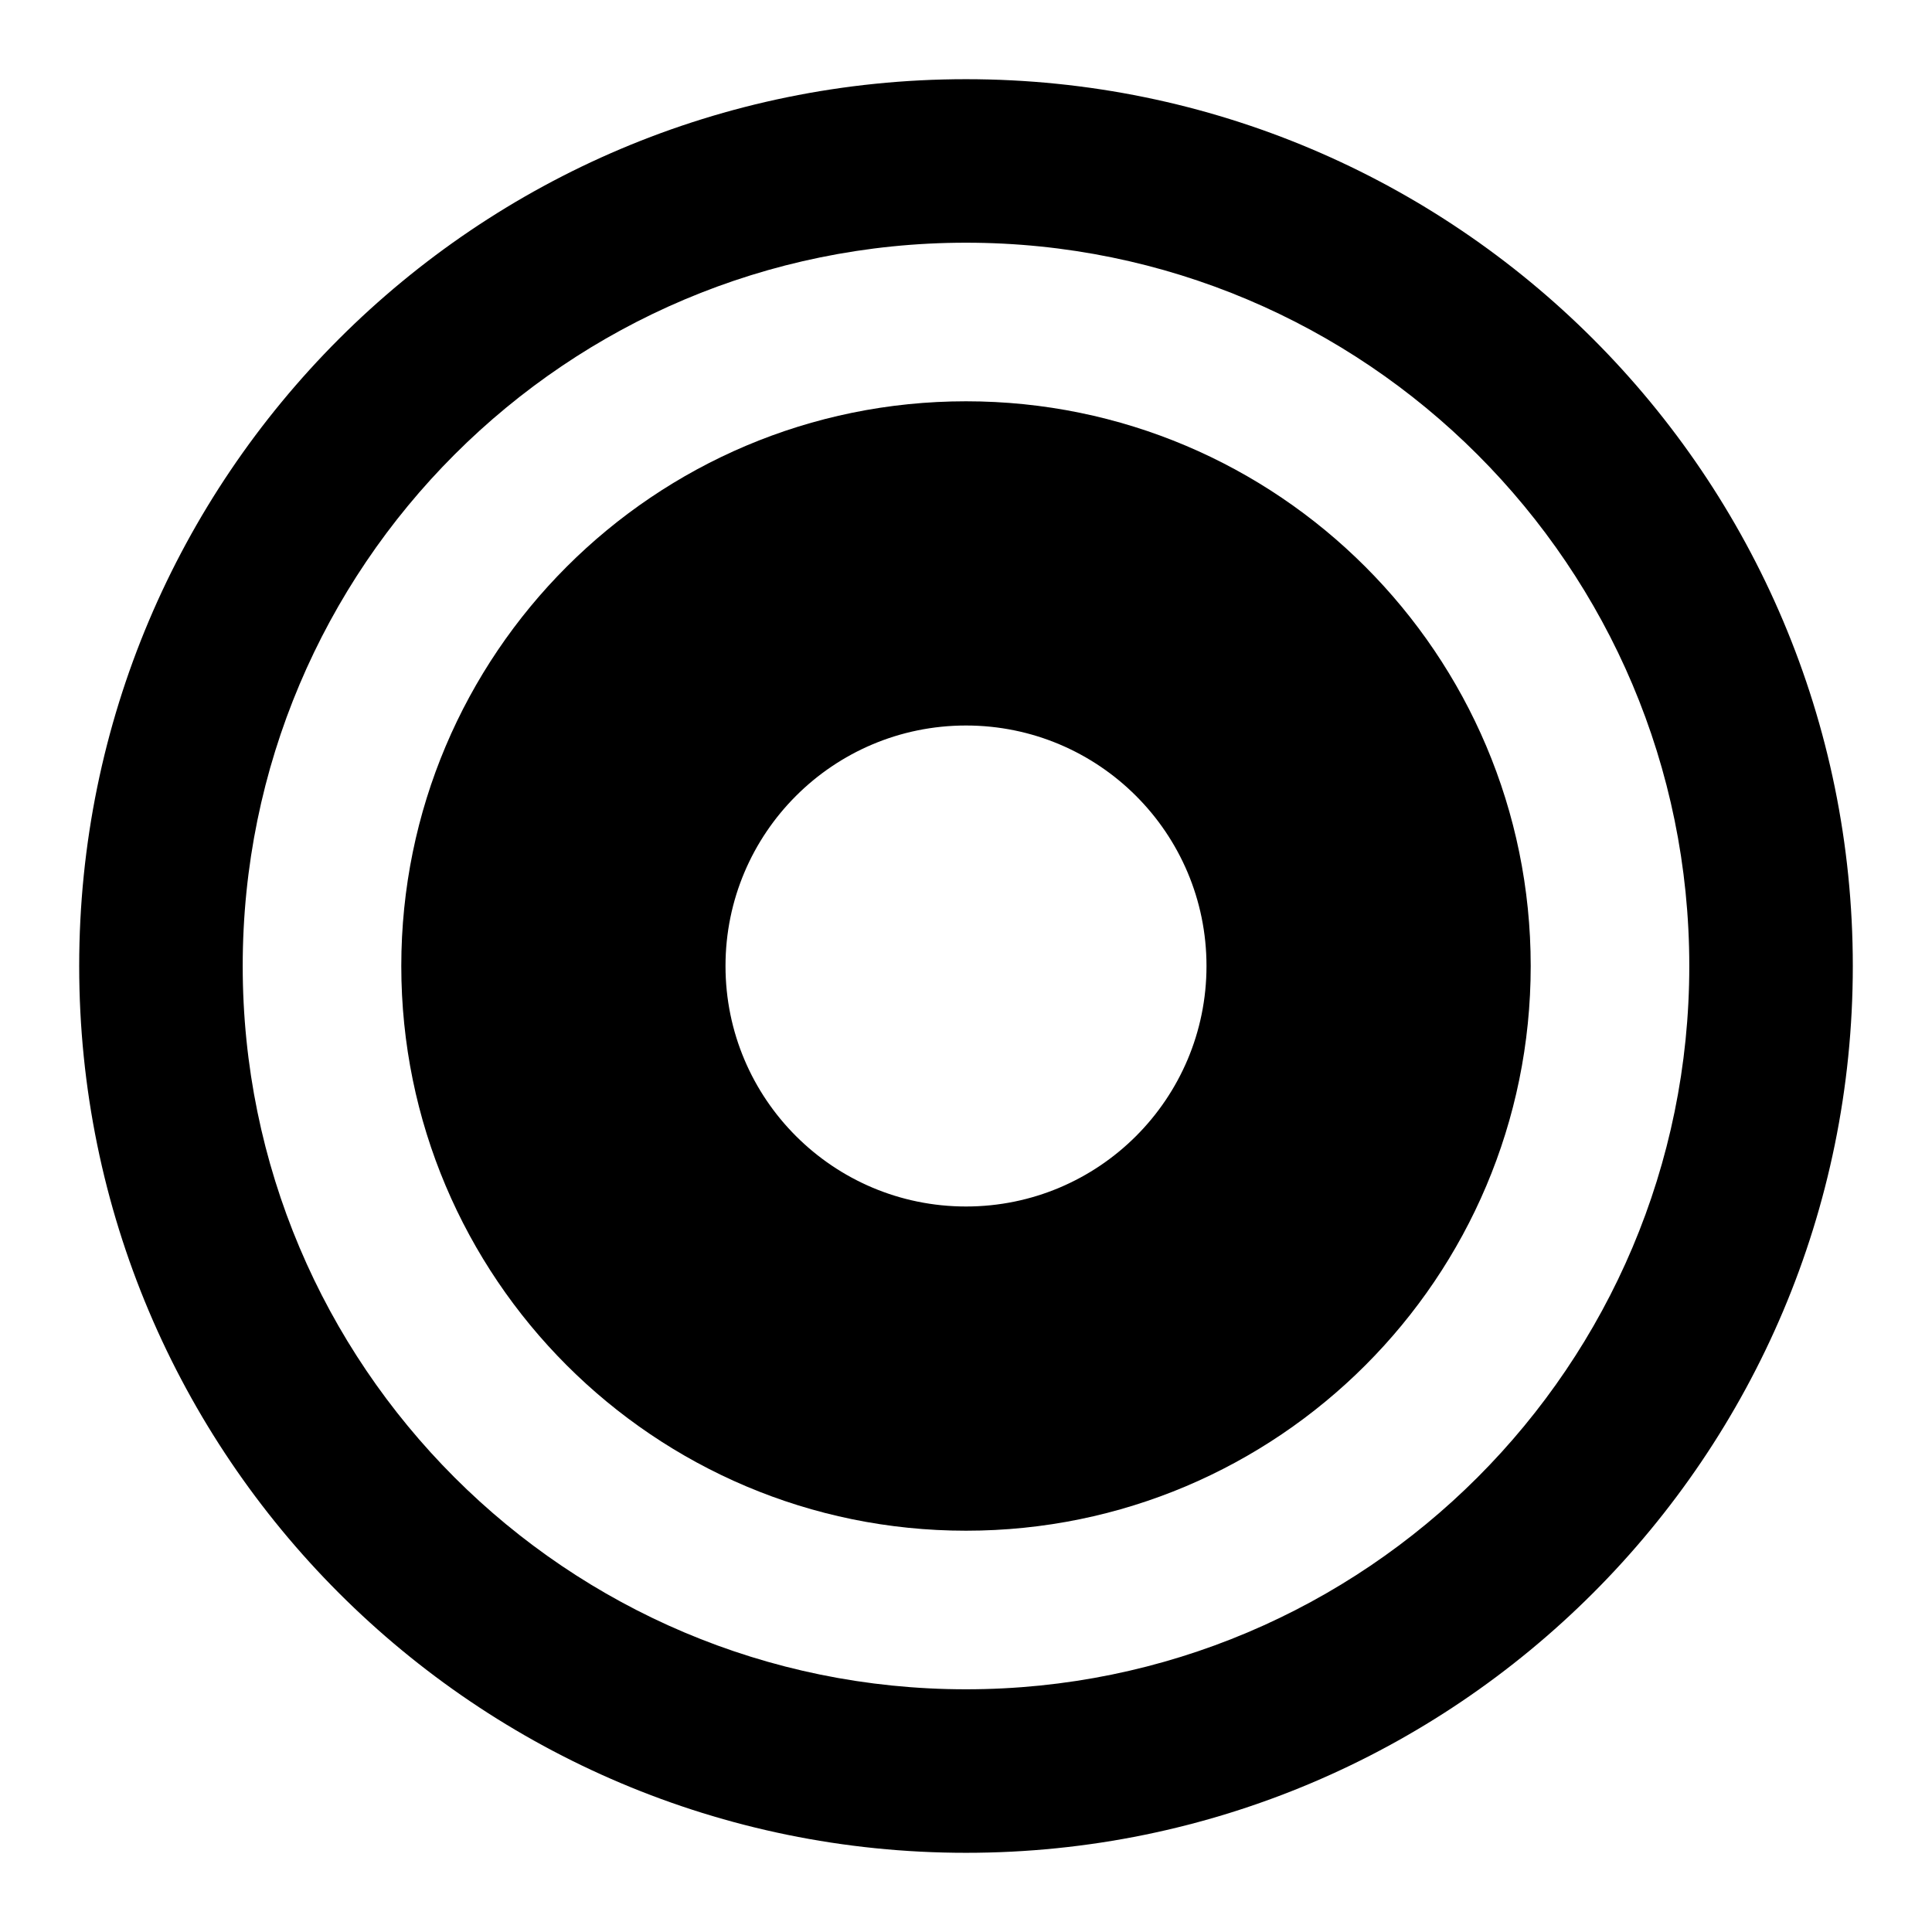
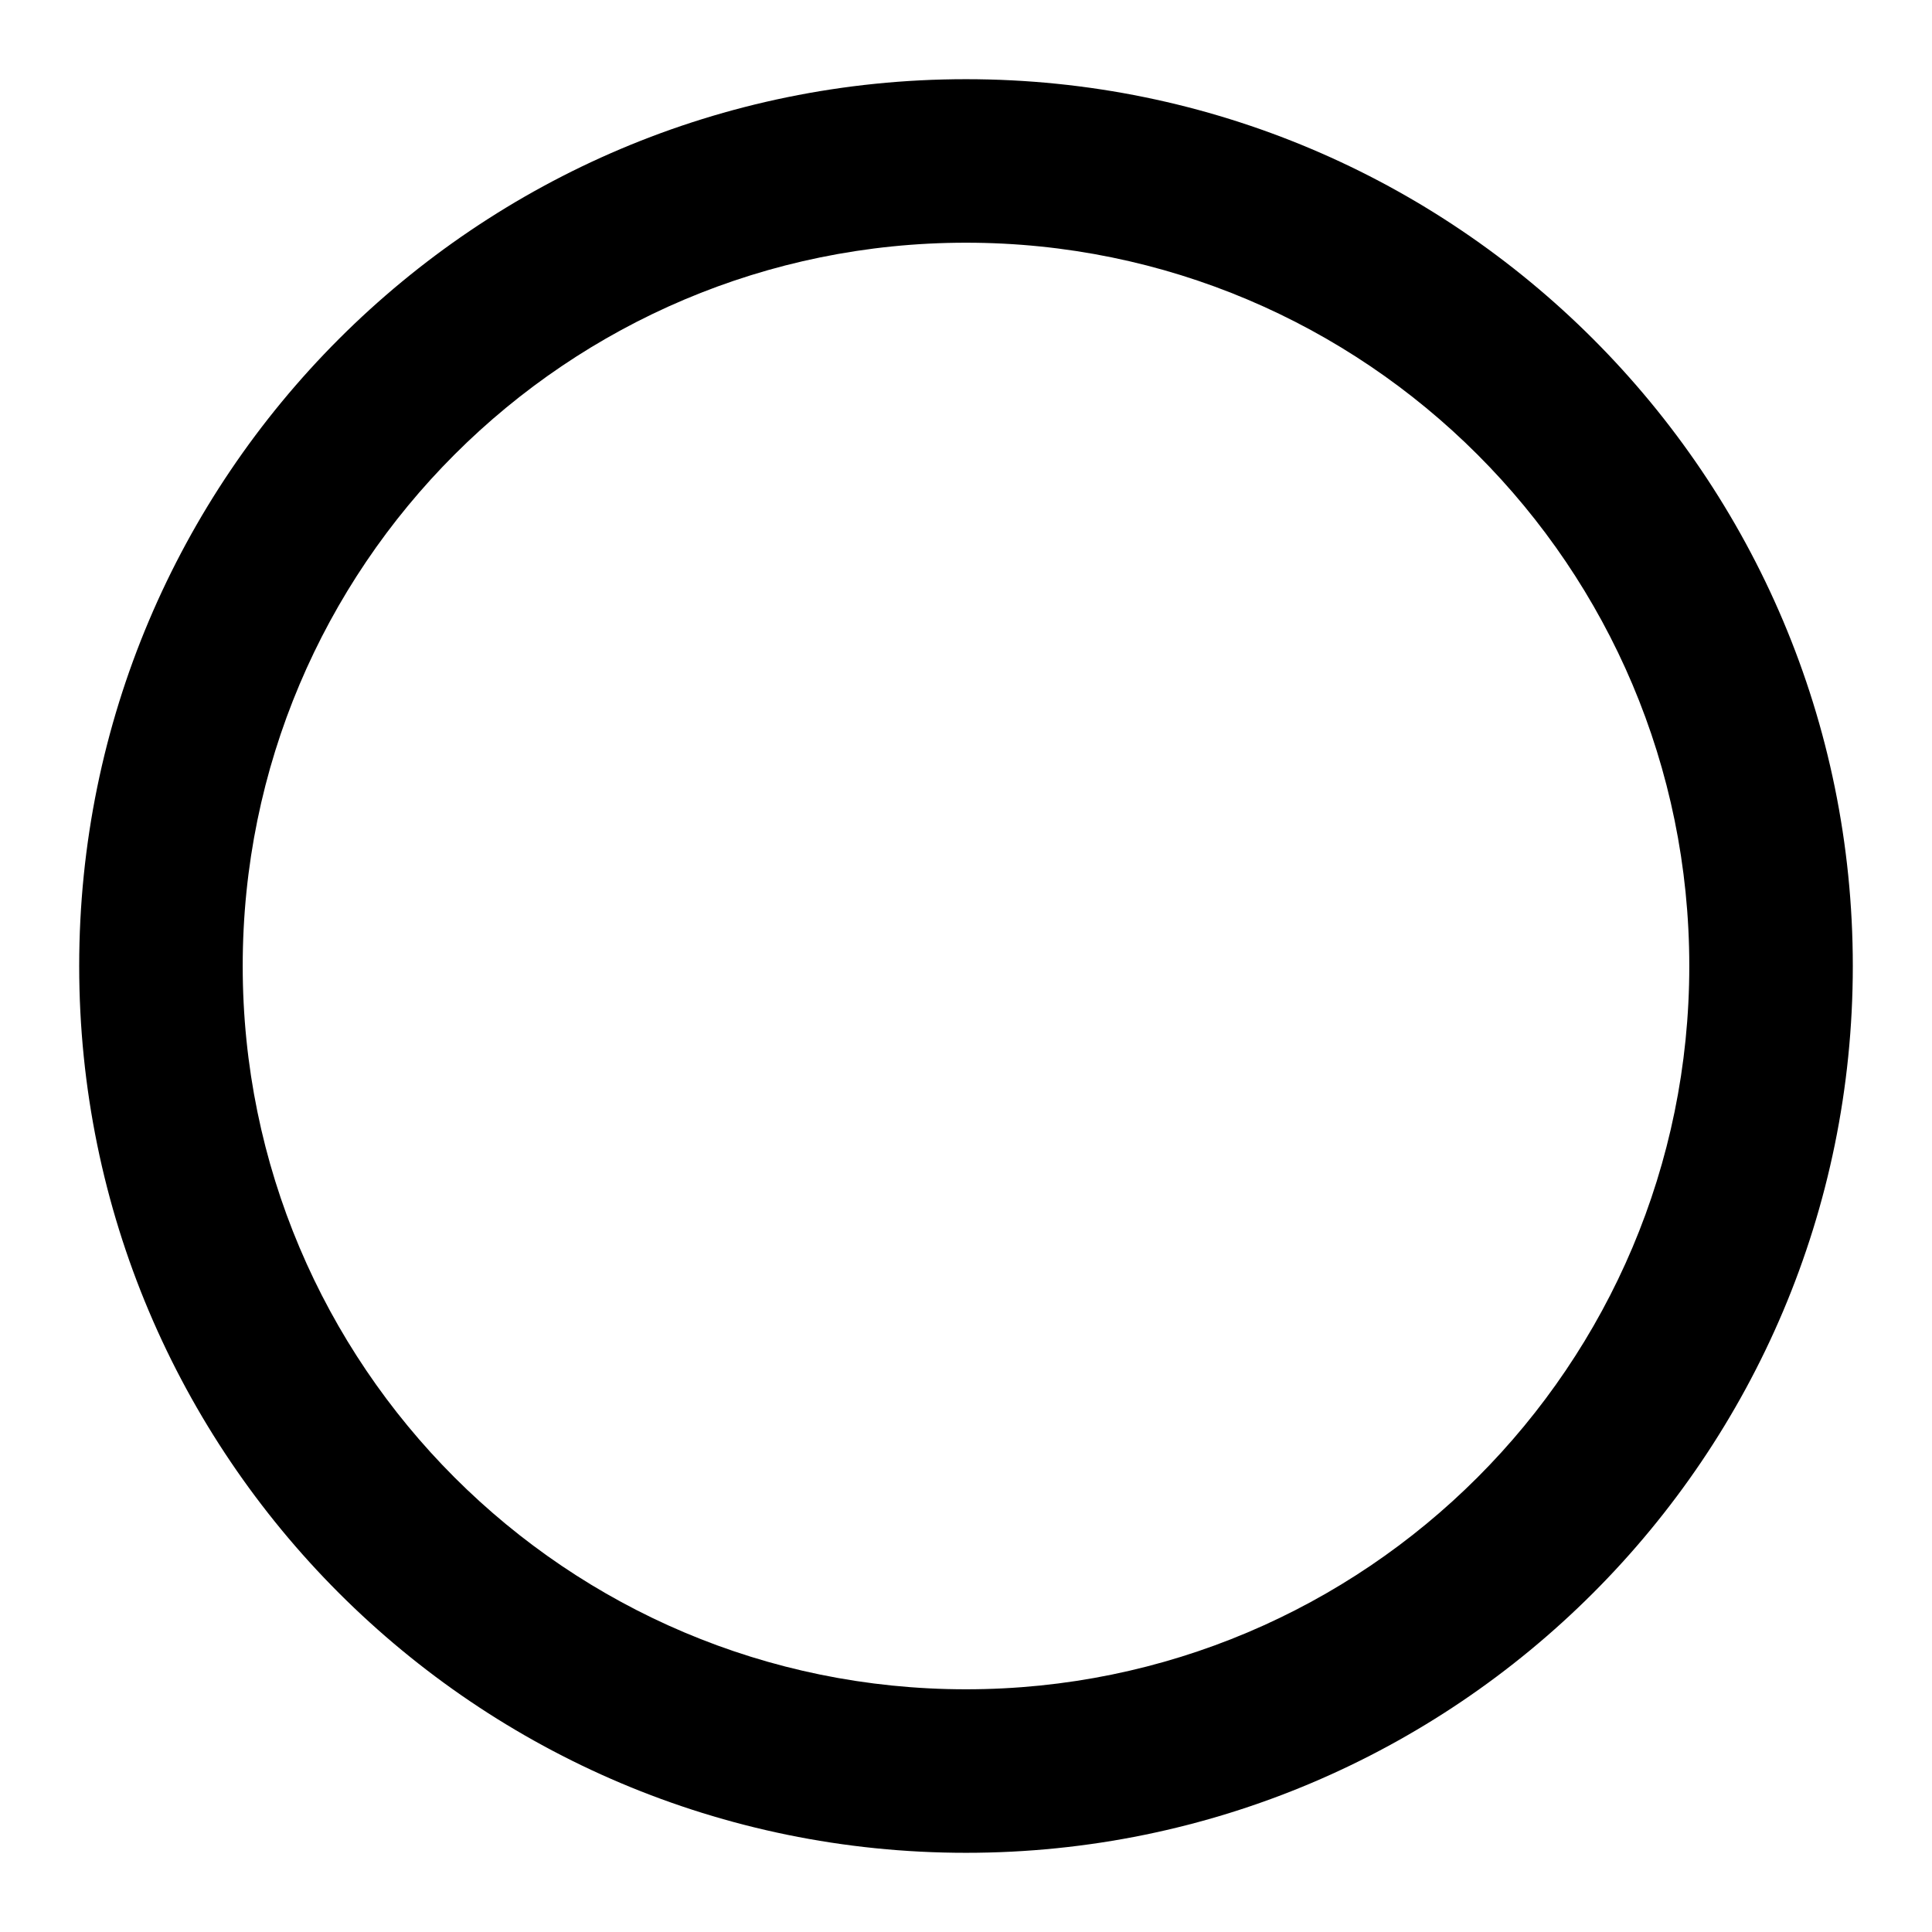
<svg xmlns="http://www.w3.org/2000/svg" viewBox="0 0 192 192" version="1.1" id="Layer_1">
  <path d="M184.13,96c0,48.67-39.46,88.13-88.13,88.13S7.87,144.67,7.87,96,47.33,7.87,96,7.87s88.13,39.46,88.13,88.13ZM167.88,96c0-39.7-32.18-71.88-71.88-71.88S24.12,56.3,24.12,96s32.18,71.88,71.88,71.88,71.88-32.18,71.88-71.88Z" />
-   <path d="M152.12,96c0,31-25.13,56.12-56.12,56.12s-56.12-25.13-56.12-56.12,25.13-56.12,56.12-56.12,56.12,25.13,56.12,56.12ZM119.9,96c0-13.2-10.7-23.9-23.9-23.9s-23.9,10.7-23.9,23.9,10.7,23.9,23.9,23.9,23.9-10.7,23.9-23.9Z" />
</svg>